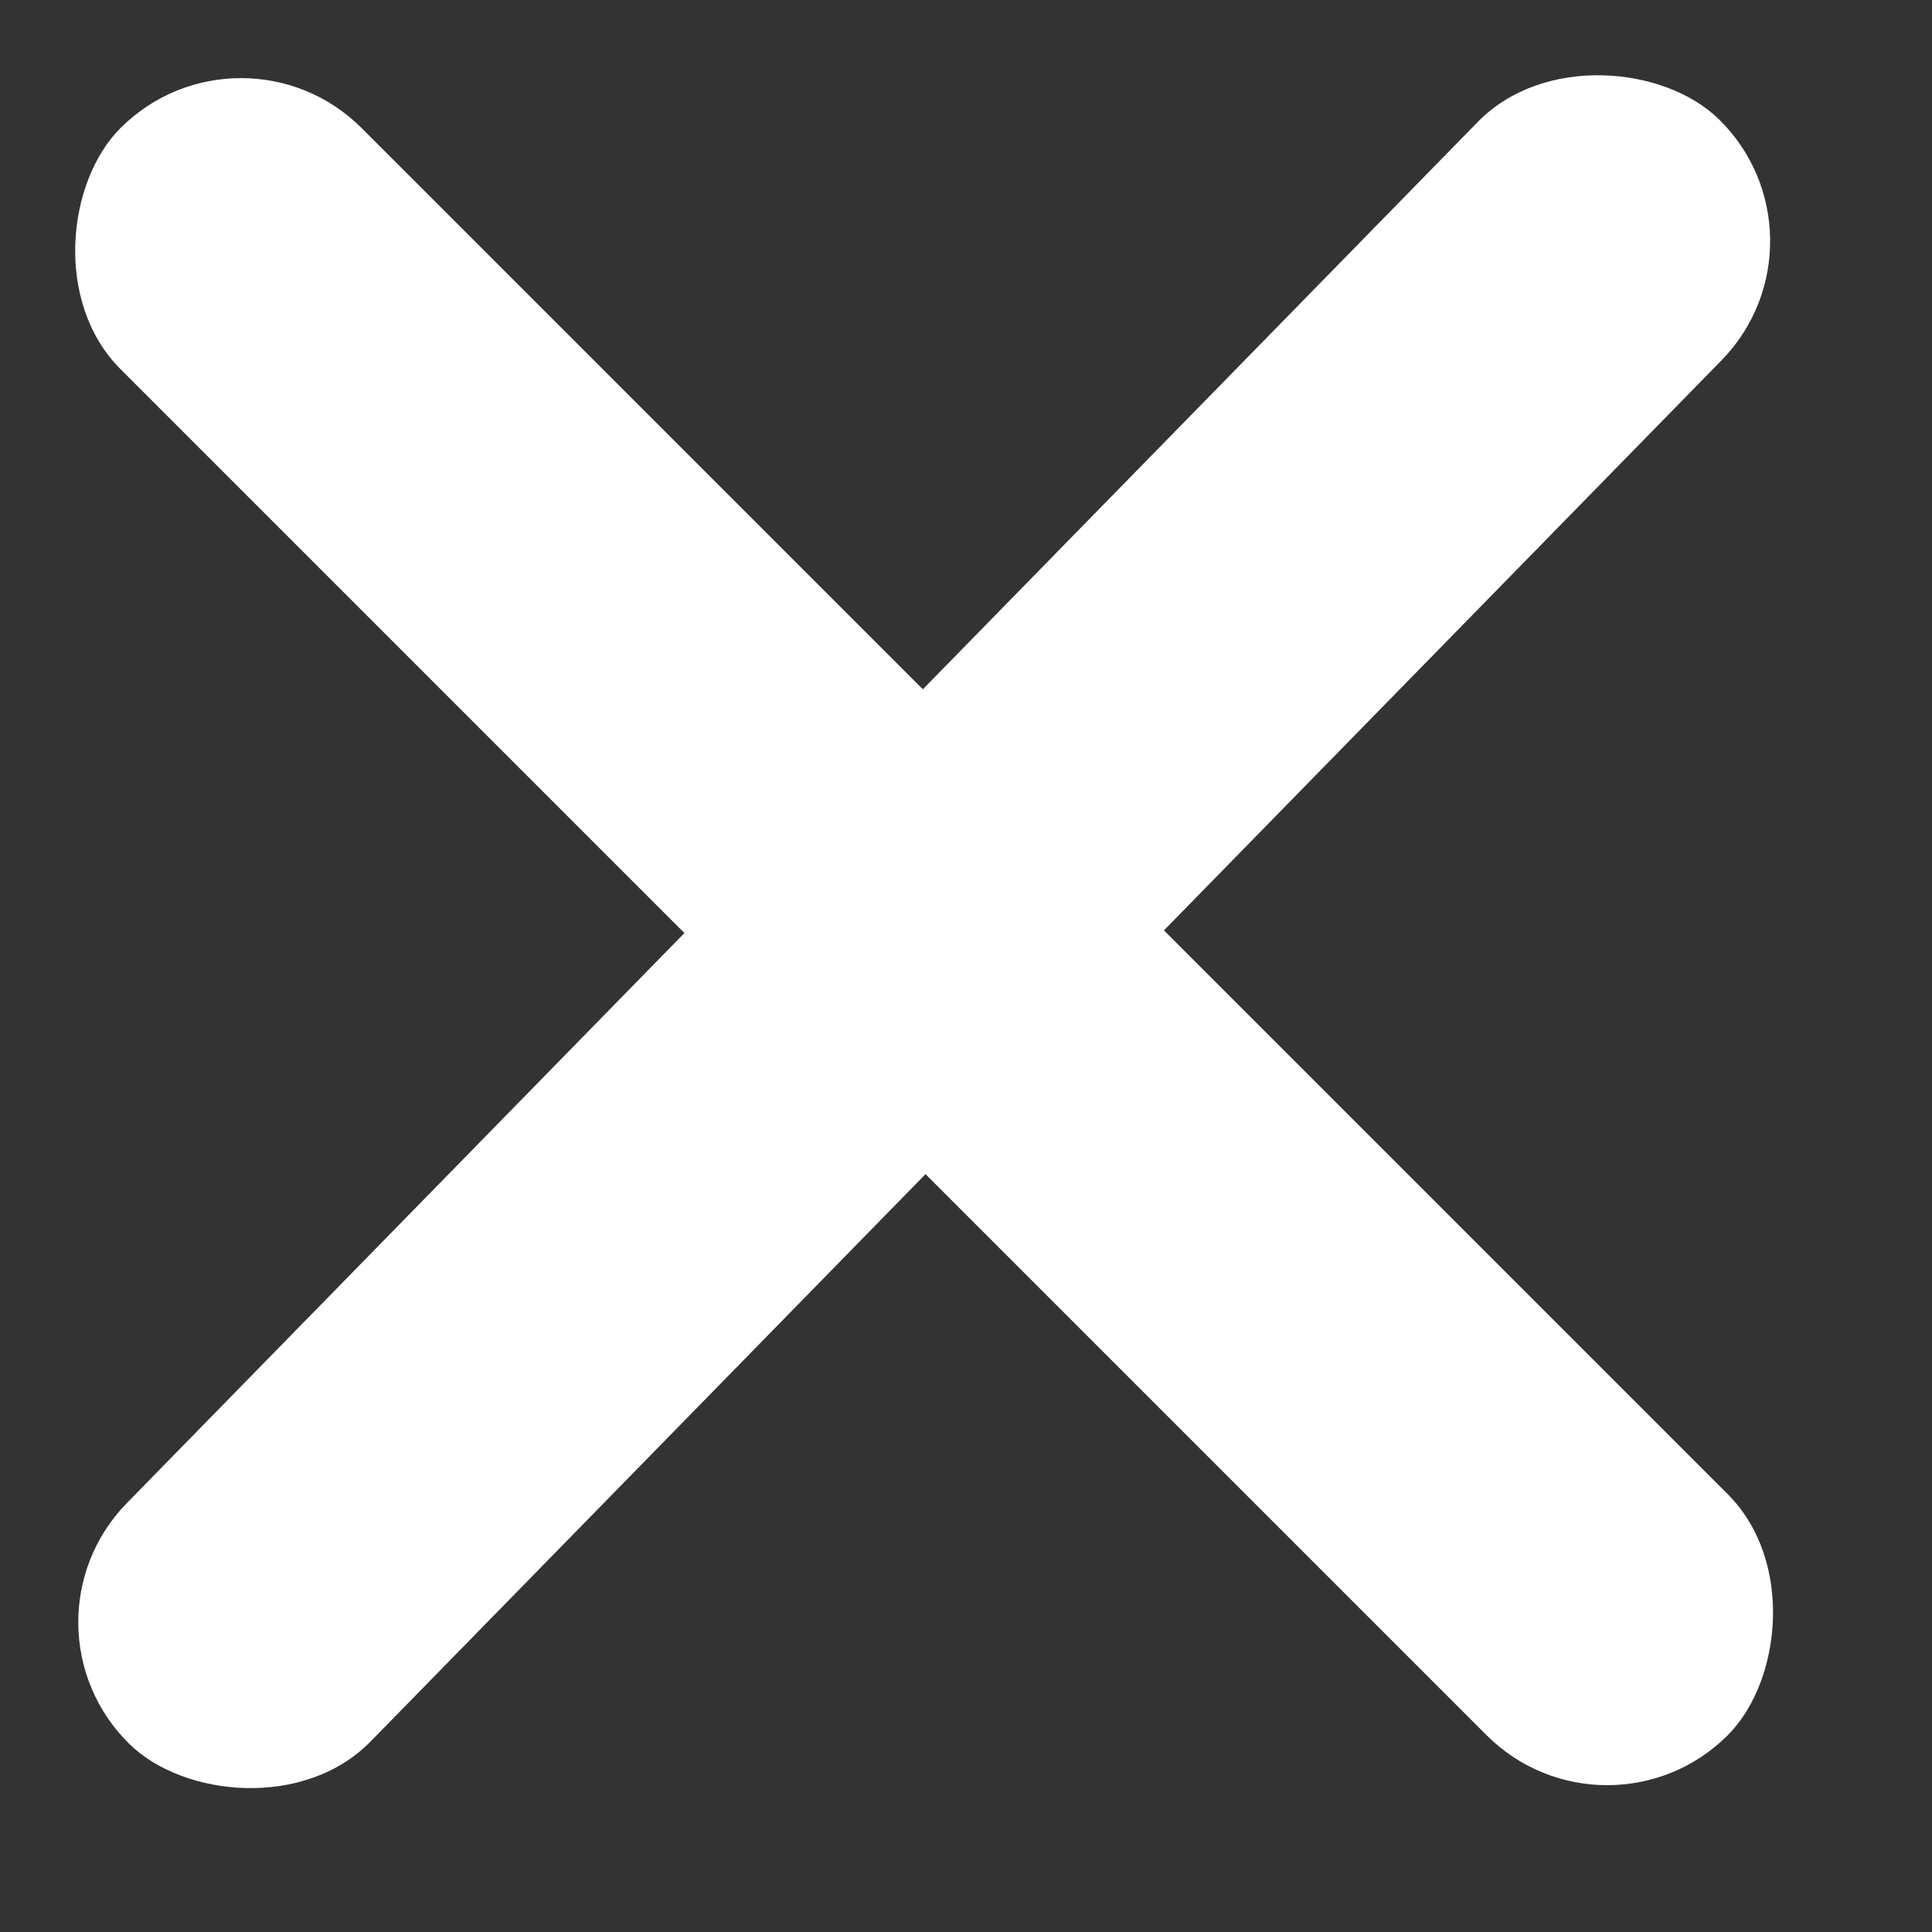
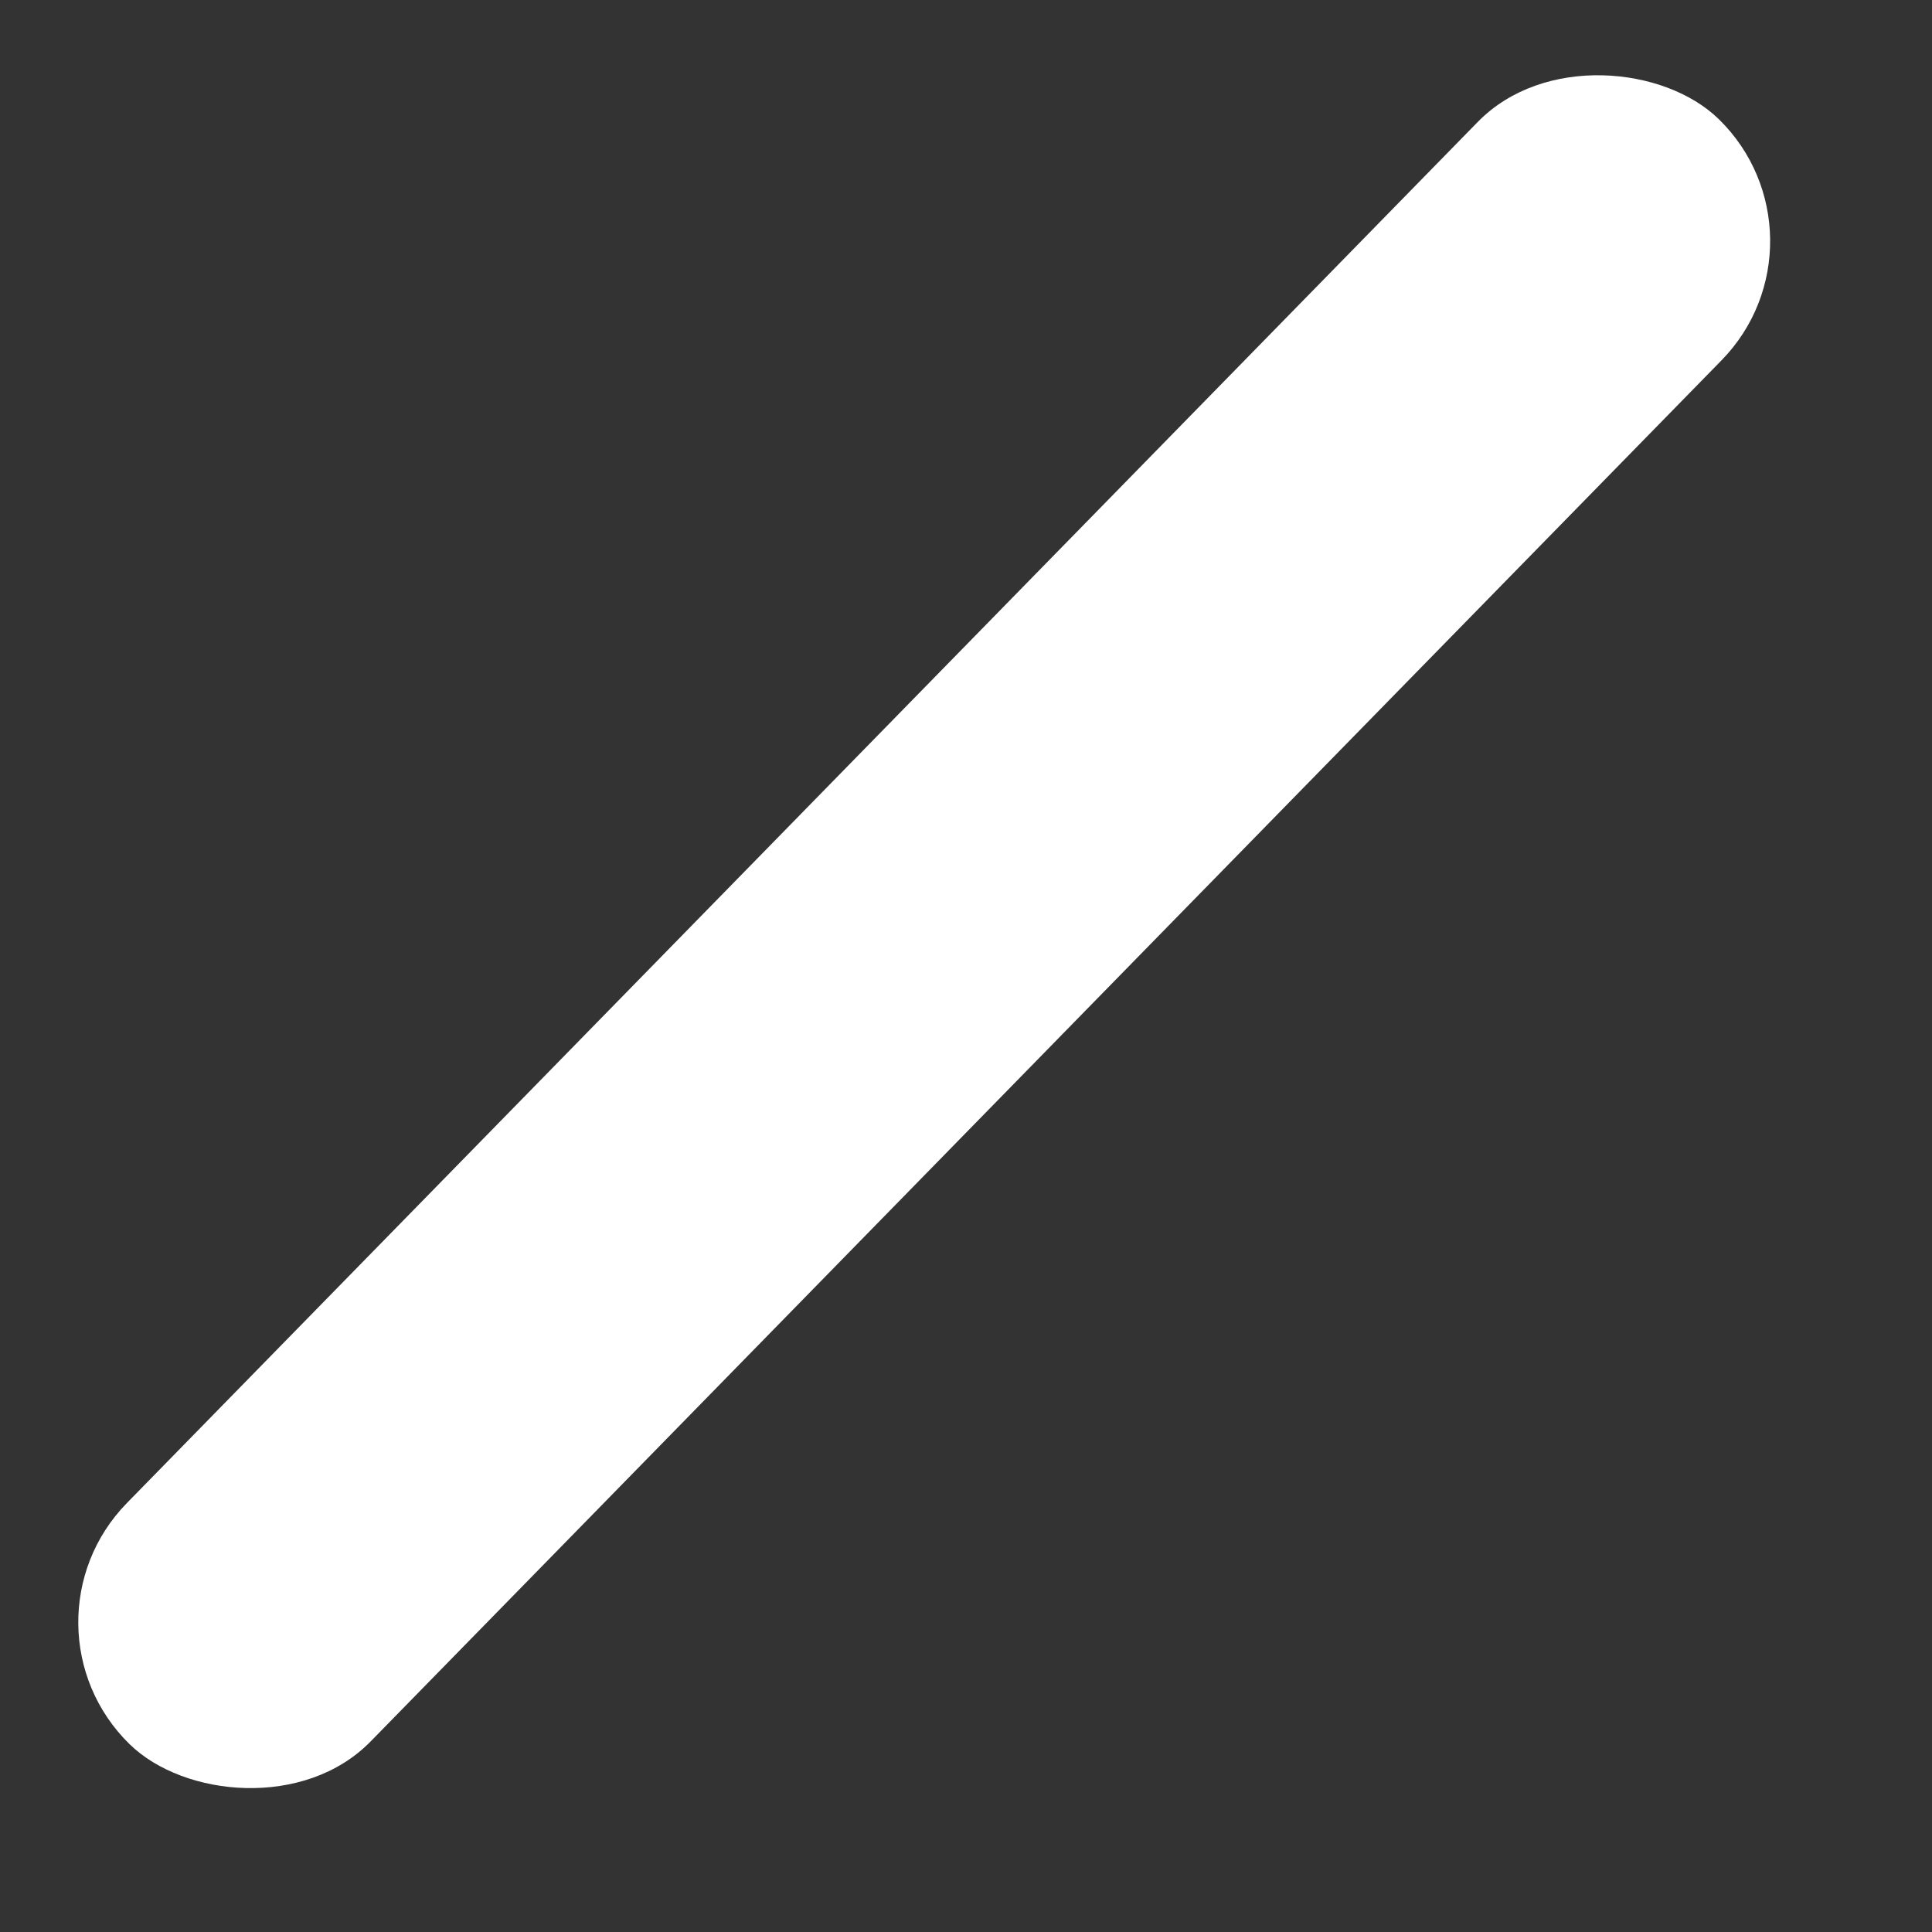
<svg xmlns="http://www.w3.org/2000/svg" width="17" height="17" viewBox="0 0 17 17" fill="none">
  <rect x="0" y="0" width="17" height="17" fill="#333333" stroke="none" />
-   <rect x="2.121" y="0.066" width="20" height="3" rx="1.5" transform="rotate(45 2.121 0.066)" fill="white" />
  <rect x="16.197" y="2.098" width="20" height="3" rx="1.5" transform="rotate(134.366 16.197 2.098)" fill="white" />
</svg>